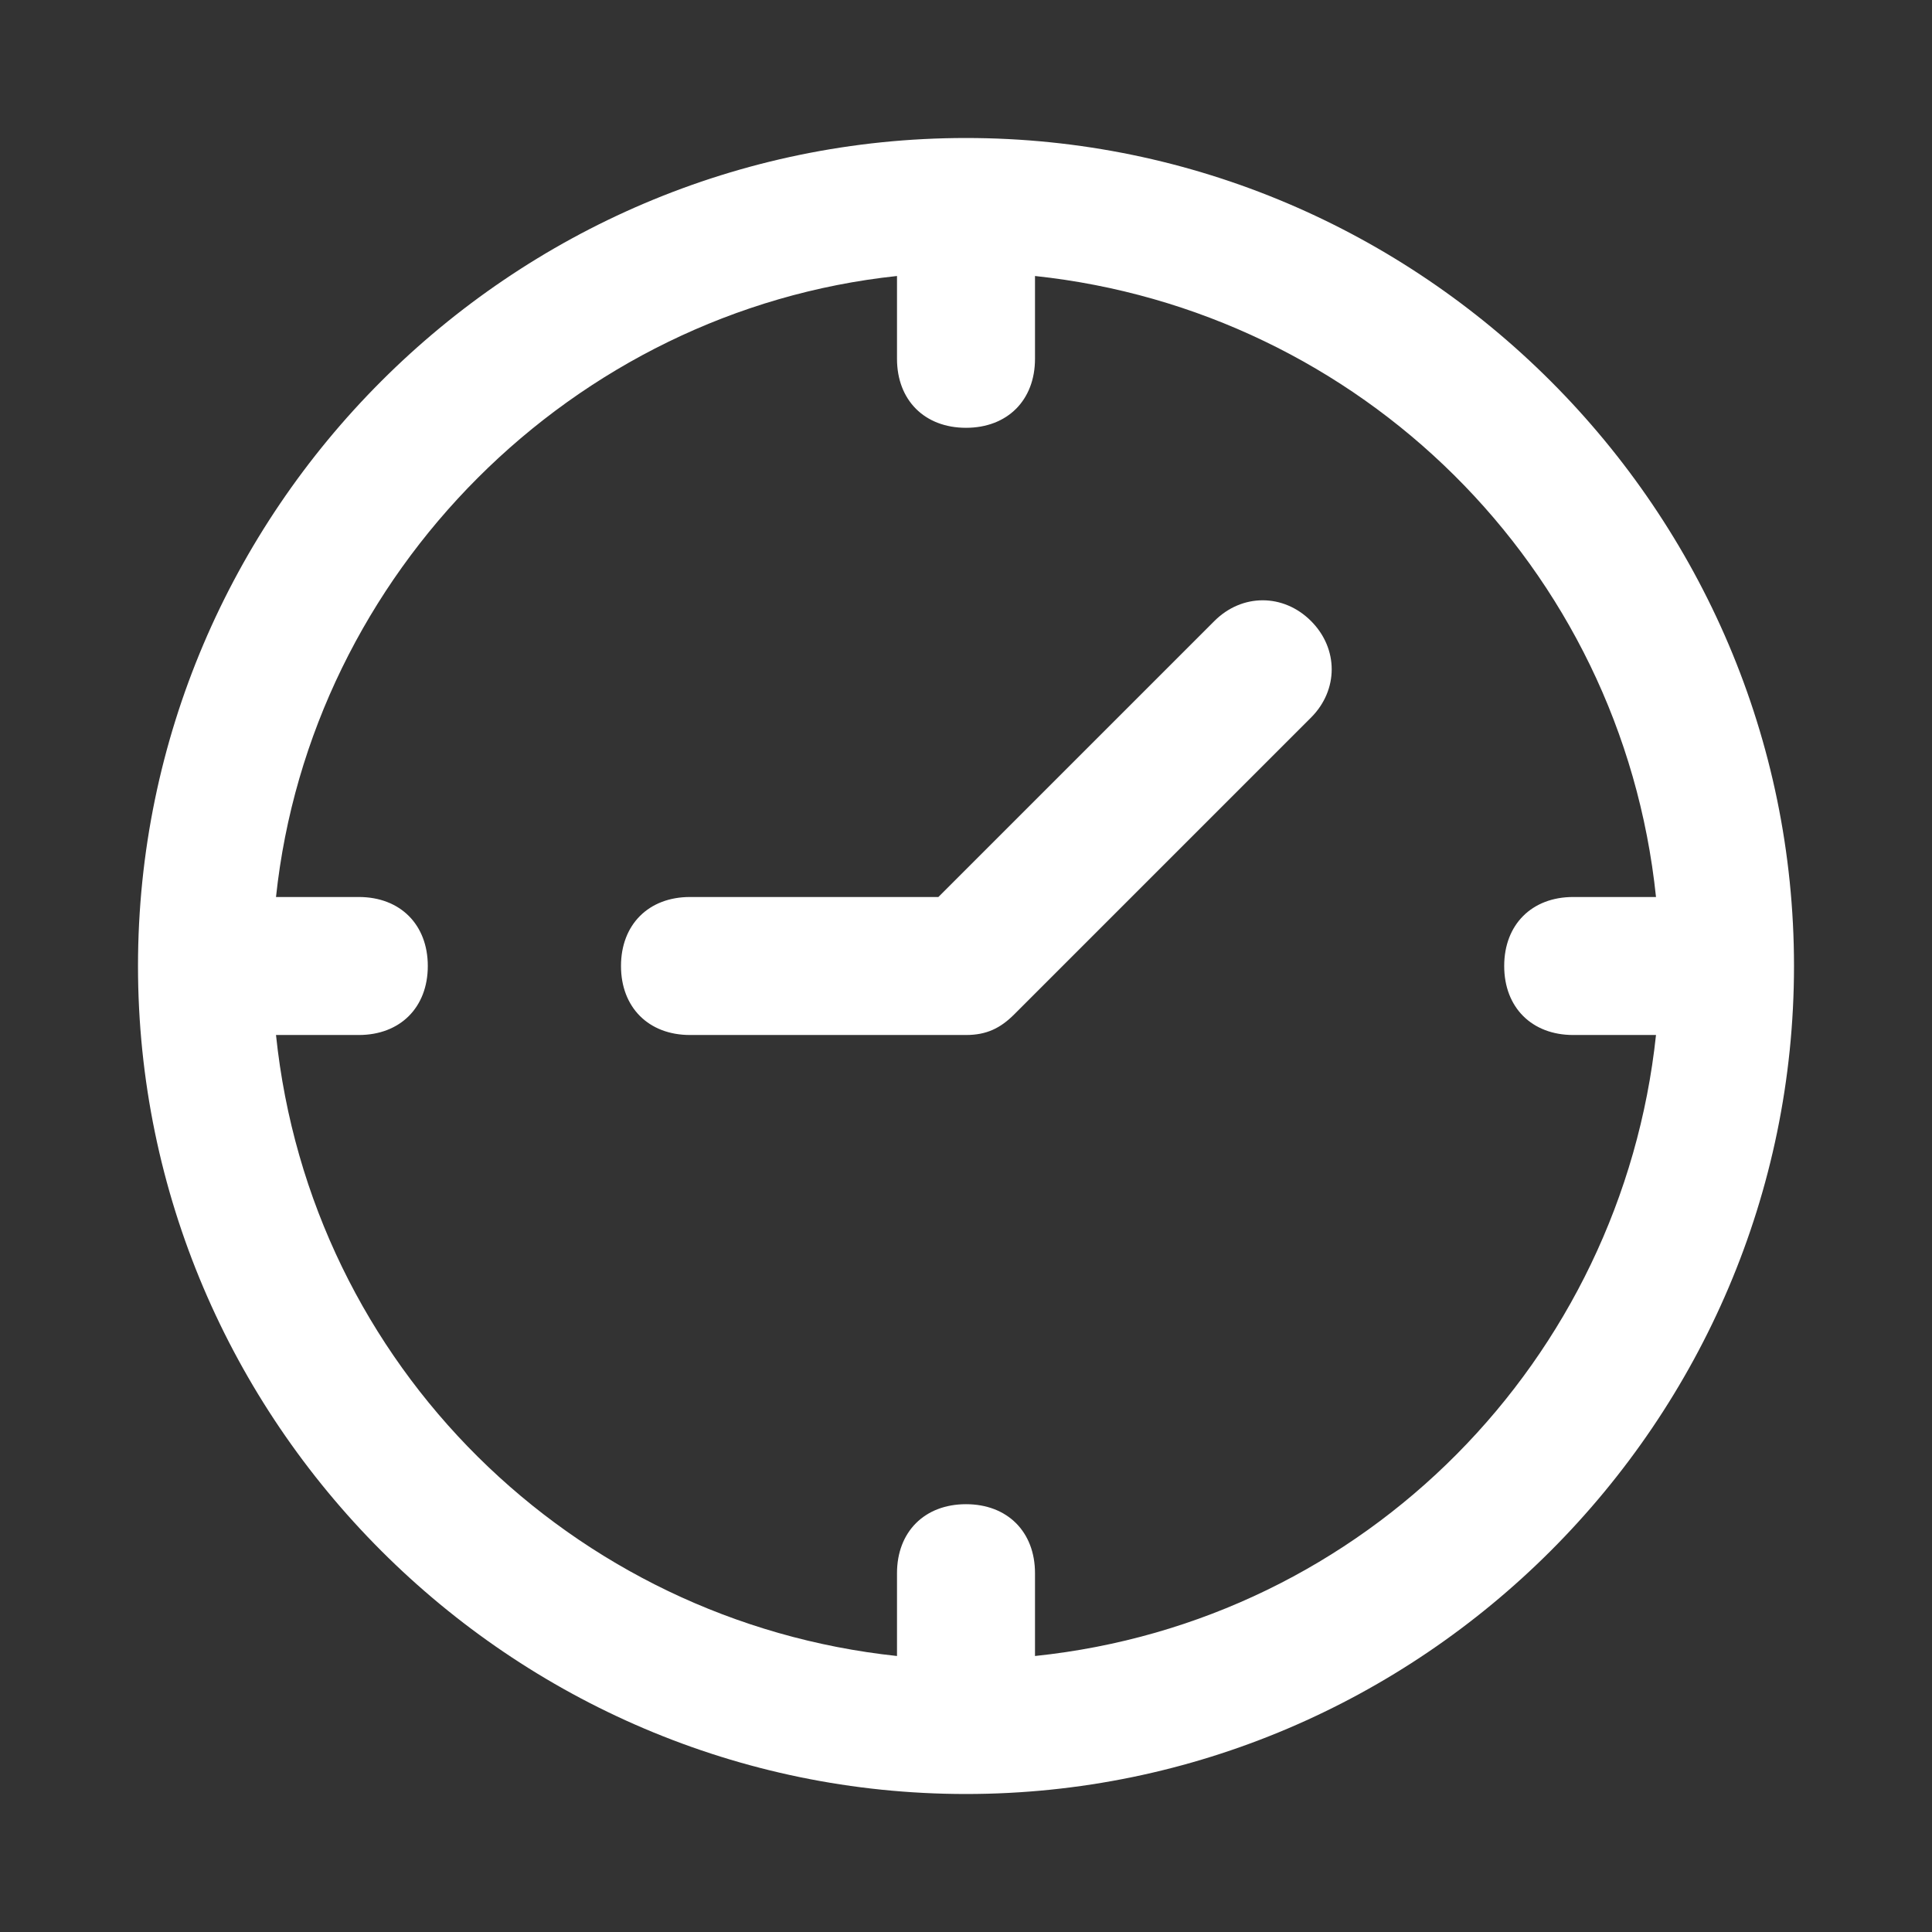
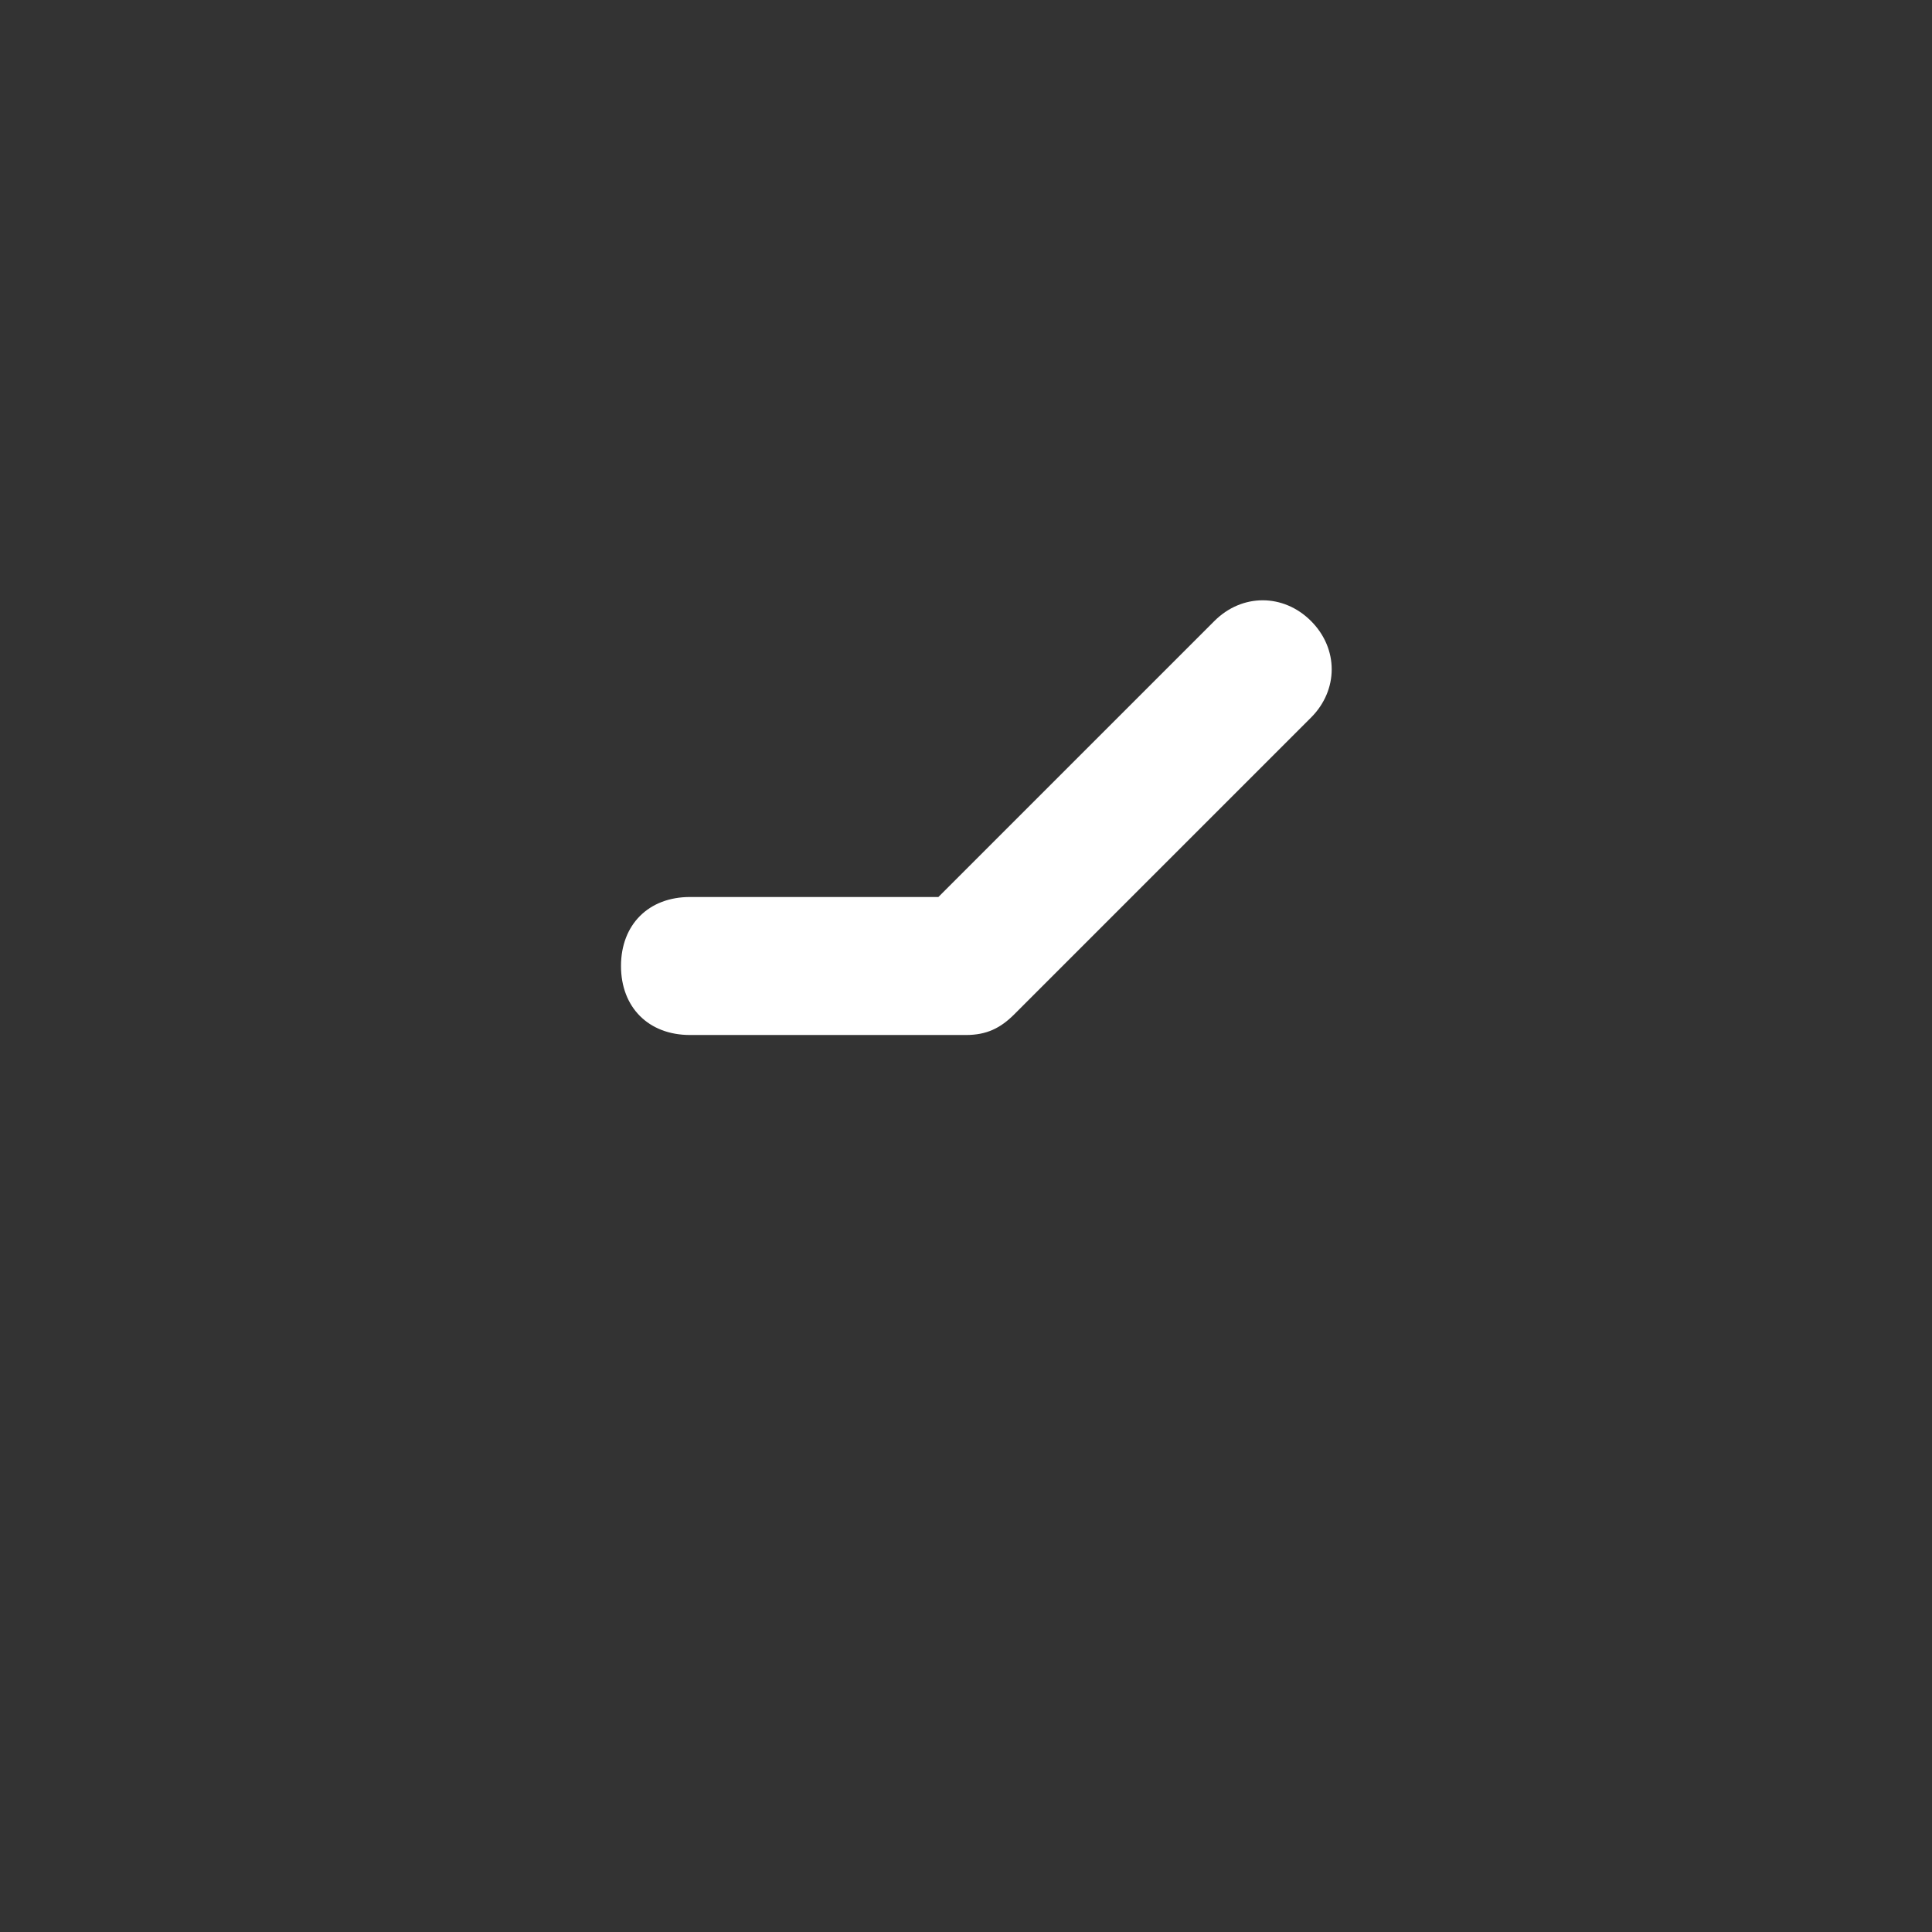
<svg xmlns="http://www.w3.org/2000/svg" version="1.1" id="Layer_1" x="0px" y="0px" viewBox="0 0 28 28" style="enable-background:new 0 0 28 28;" xml:space="preserve">
  <rect x="0" y="0" width="28" height="28" fill="#333333" stroke="none" />
  <style type="text/css">
	.st0{fill:#FFFFFF;}
</style>
  <g>
-     <path class="st0" d="M14,26c6.6,0,12-5.4,12-12S20.6,2,14,2S2,7.4,2,14S7.4,26,14,26z M13,4v1.2c0,0.6,0.4,1,1,1s1-0.4,1-1V4   c4.7,0.5,8.5,4.2,9,9h-1.2c-0.6,0-1,0.4-1,1s0.4,1,1,1H24c-0.5,4.7-4.2,8.5-9,9v-1.2c0-0.6-0.4-1-1-1s-1,0.4-1,1V24   c-4.7-0.5-8.5-4.2-9-9h1.2c0.6,0,1-0.4,1-1s-0.4-1-1-1H4C4.5,8.3,8.3,4.5,13,4z" />
-     <path class="st0" d="M10,15h4c0.3,0,0.5-0.1,0.7-0.3l4.3-4.3c0.4-0.4,0.4-1,0-1.4s-1-0.4-1.4,0l-4,4H10c-0.6,0-1,0.4-1,1   S9.4,15,10,15z" />
+     <path class="st0" d="M10,15h4c0.3,0,0.5-0.1,0.7-0.3l4.3-4.3c0.4-0.4,0.4-1,0-1.4s-1-0.4-1.4,0l-4,4H10c-0.6,0-1,0.4-1,1   S9.4,15,10,15" />
  </g>
</svg>